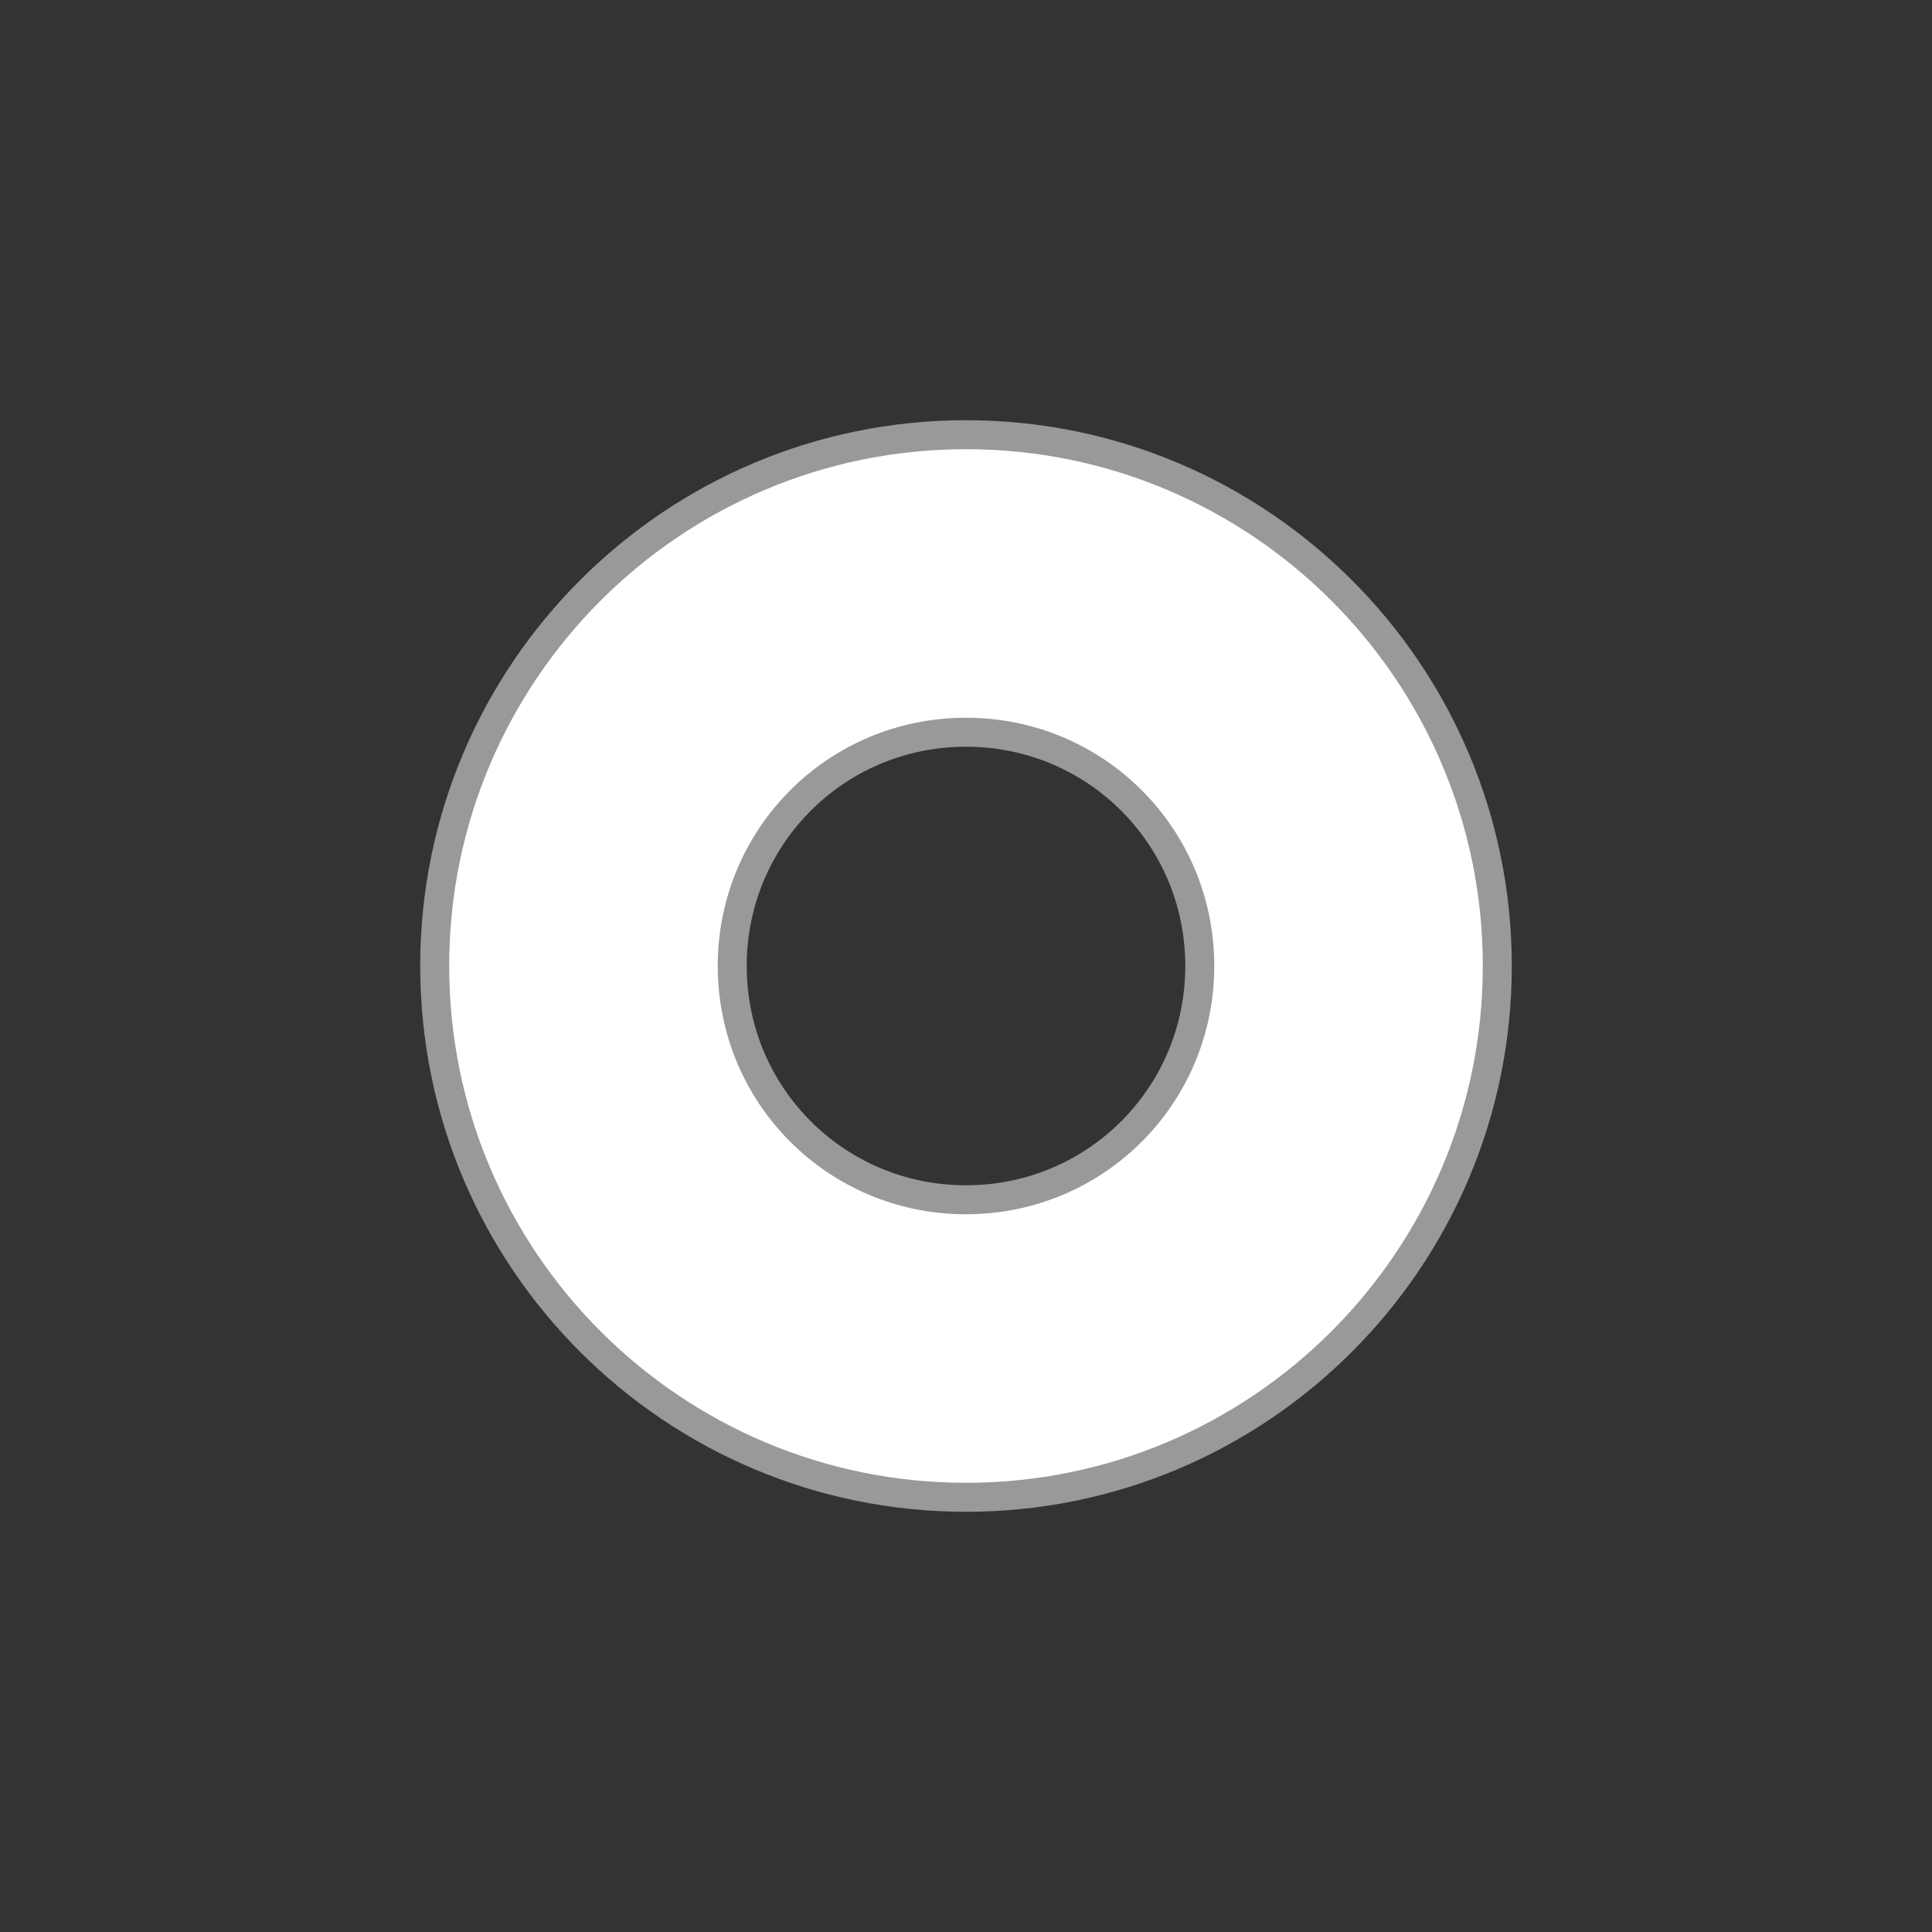
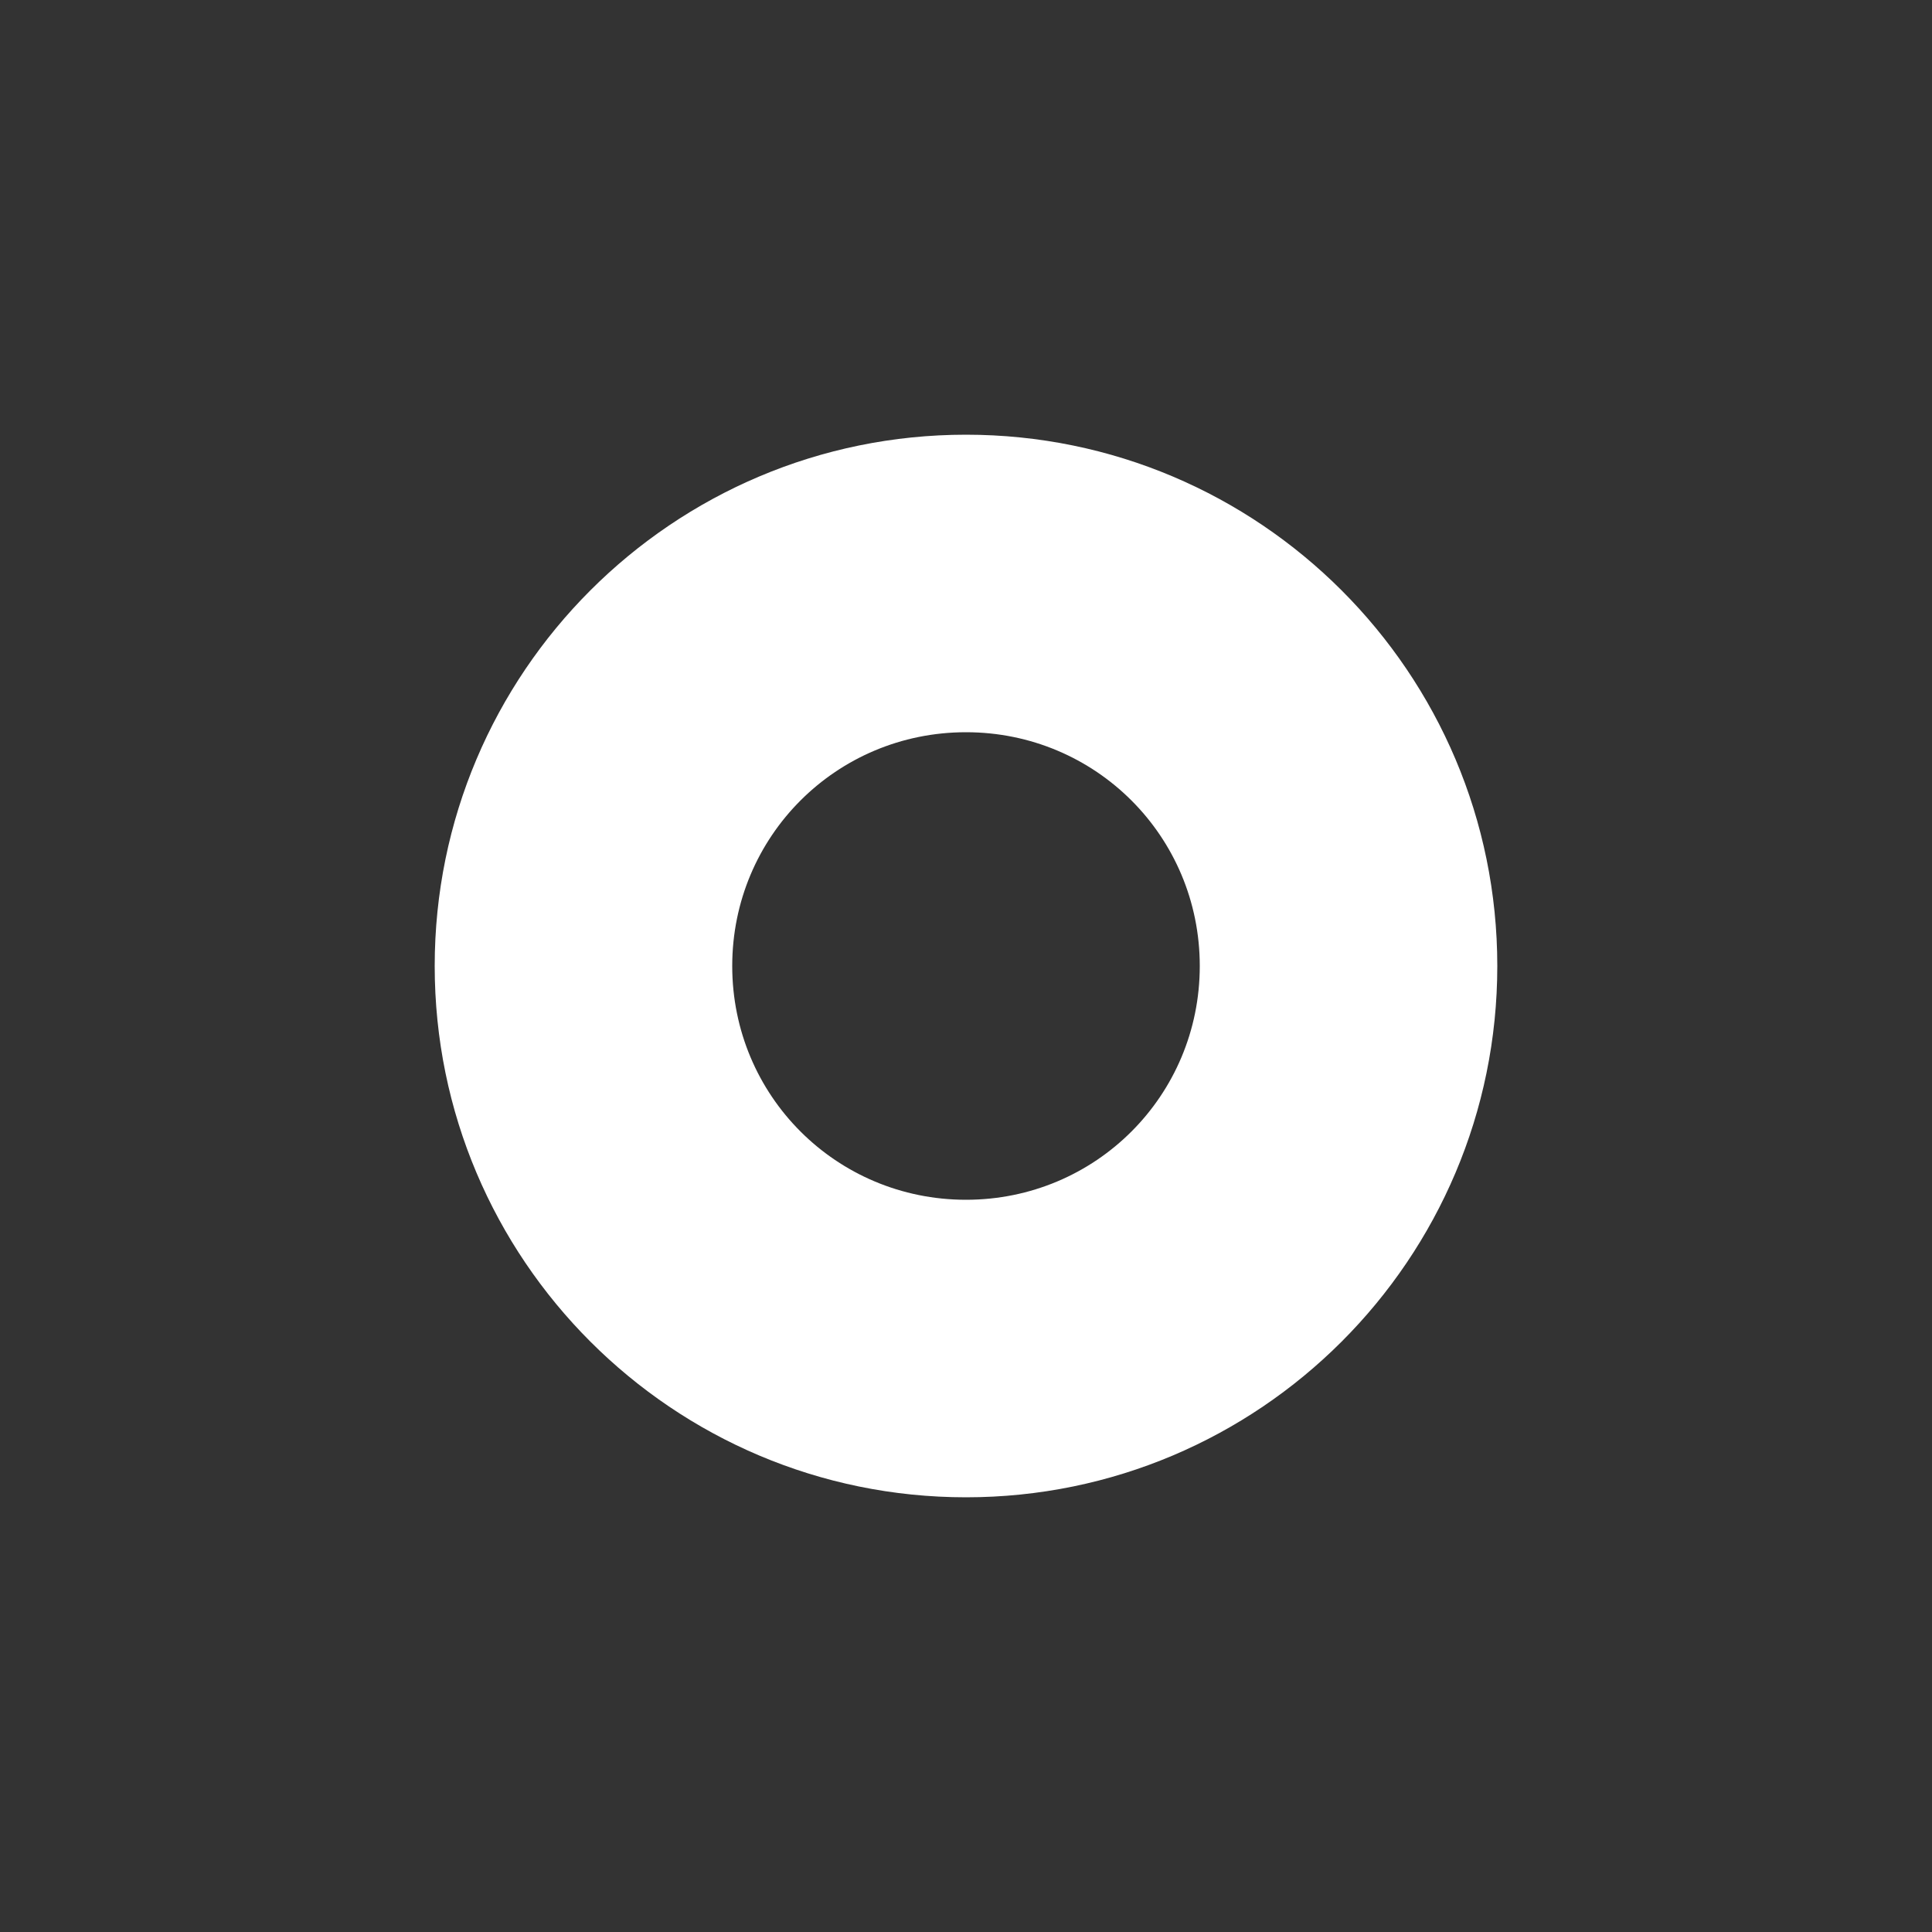
<svg xmlns="http://www.w3.org/2000/svg" version="1.1" id="Layer_1" x="0px" y="0px" width="200px" height="200px" viewBox="0 0 200 200" enable-background="new 0 0 200 200" xml:space="preserve">
  <rect x="0" y="0" width="200" height="200" fill="#333333" stroke="none" />
-   <circle id="outline" fill="none" cx="100" cy="100" r="100" />
  <path id="pattern" fill="#FFFFFF" d="M100,75.8c13.419,0,24.2,10.78,24.2,24.2c0,13.419-10.781,24.2-24.2,24.2  c-13.42,0-24.2-10.777-24.2-24.2C75.8,86.578,86.58,75.8,100,75.8 M100,45c-30.359,0-55,24.641-55,55s24.641,55,55,55  s55-24.639,55-55C155,69.643,130.359,45,100,45L100,45z" />
-   <path id="contour" fill="none" stroke="#999999" stroke-width="3" stroke-miterlimit="10" d="M100,75.8  c13.419,0,24.2,10.78,24.2,24.2c0,13.419-10.781,24.2-24.2,24.2c-13.42,0-24.2-10.777-24.2-24.2C75.8,86.578,86.58,75.8,100,75.8   M100,45c-30.359,0-55,24.641-55,55s24.641,55,55,55s55-24.639,55-55C155,69.643,130.359,45,100,45L100,45z" />
</svg>